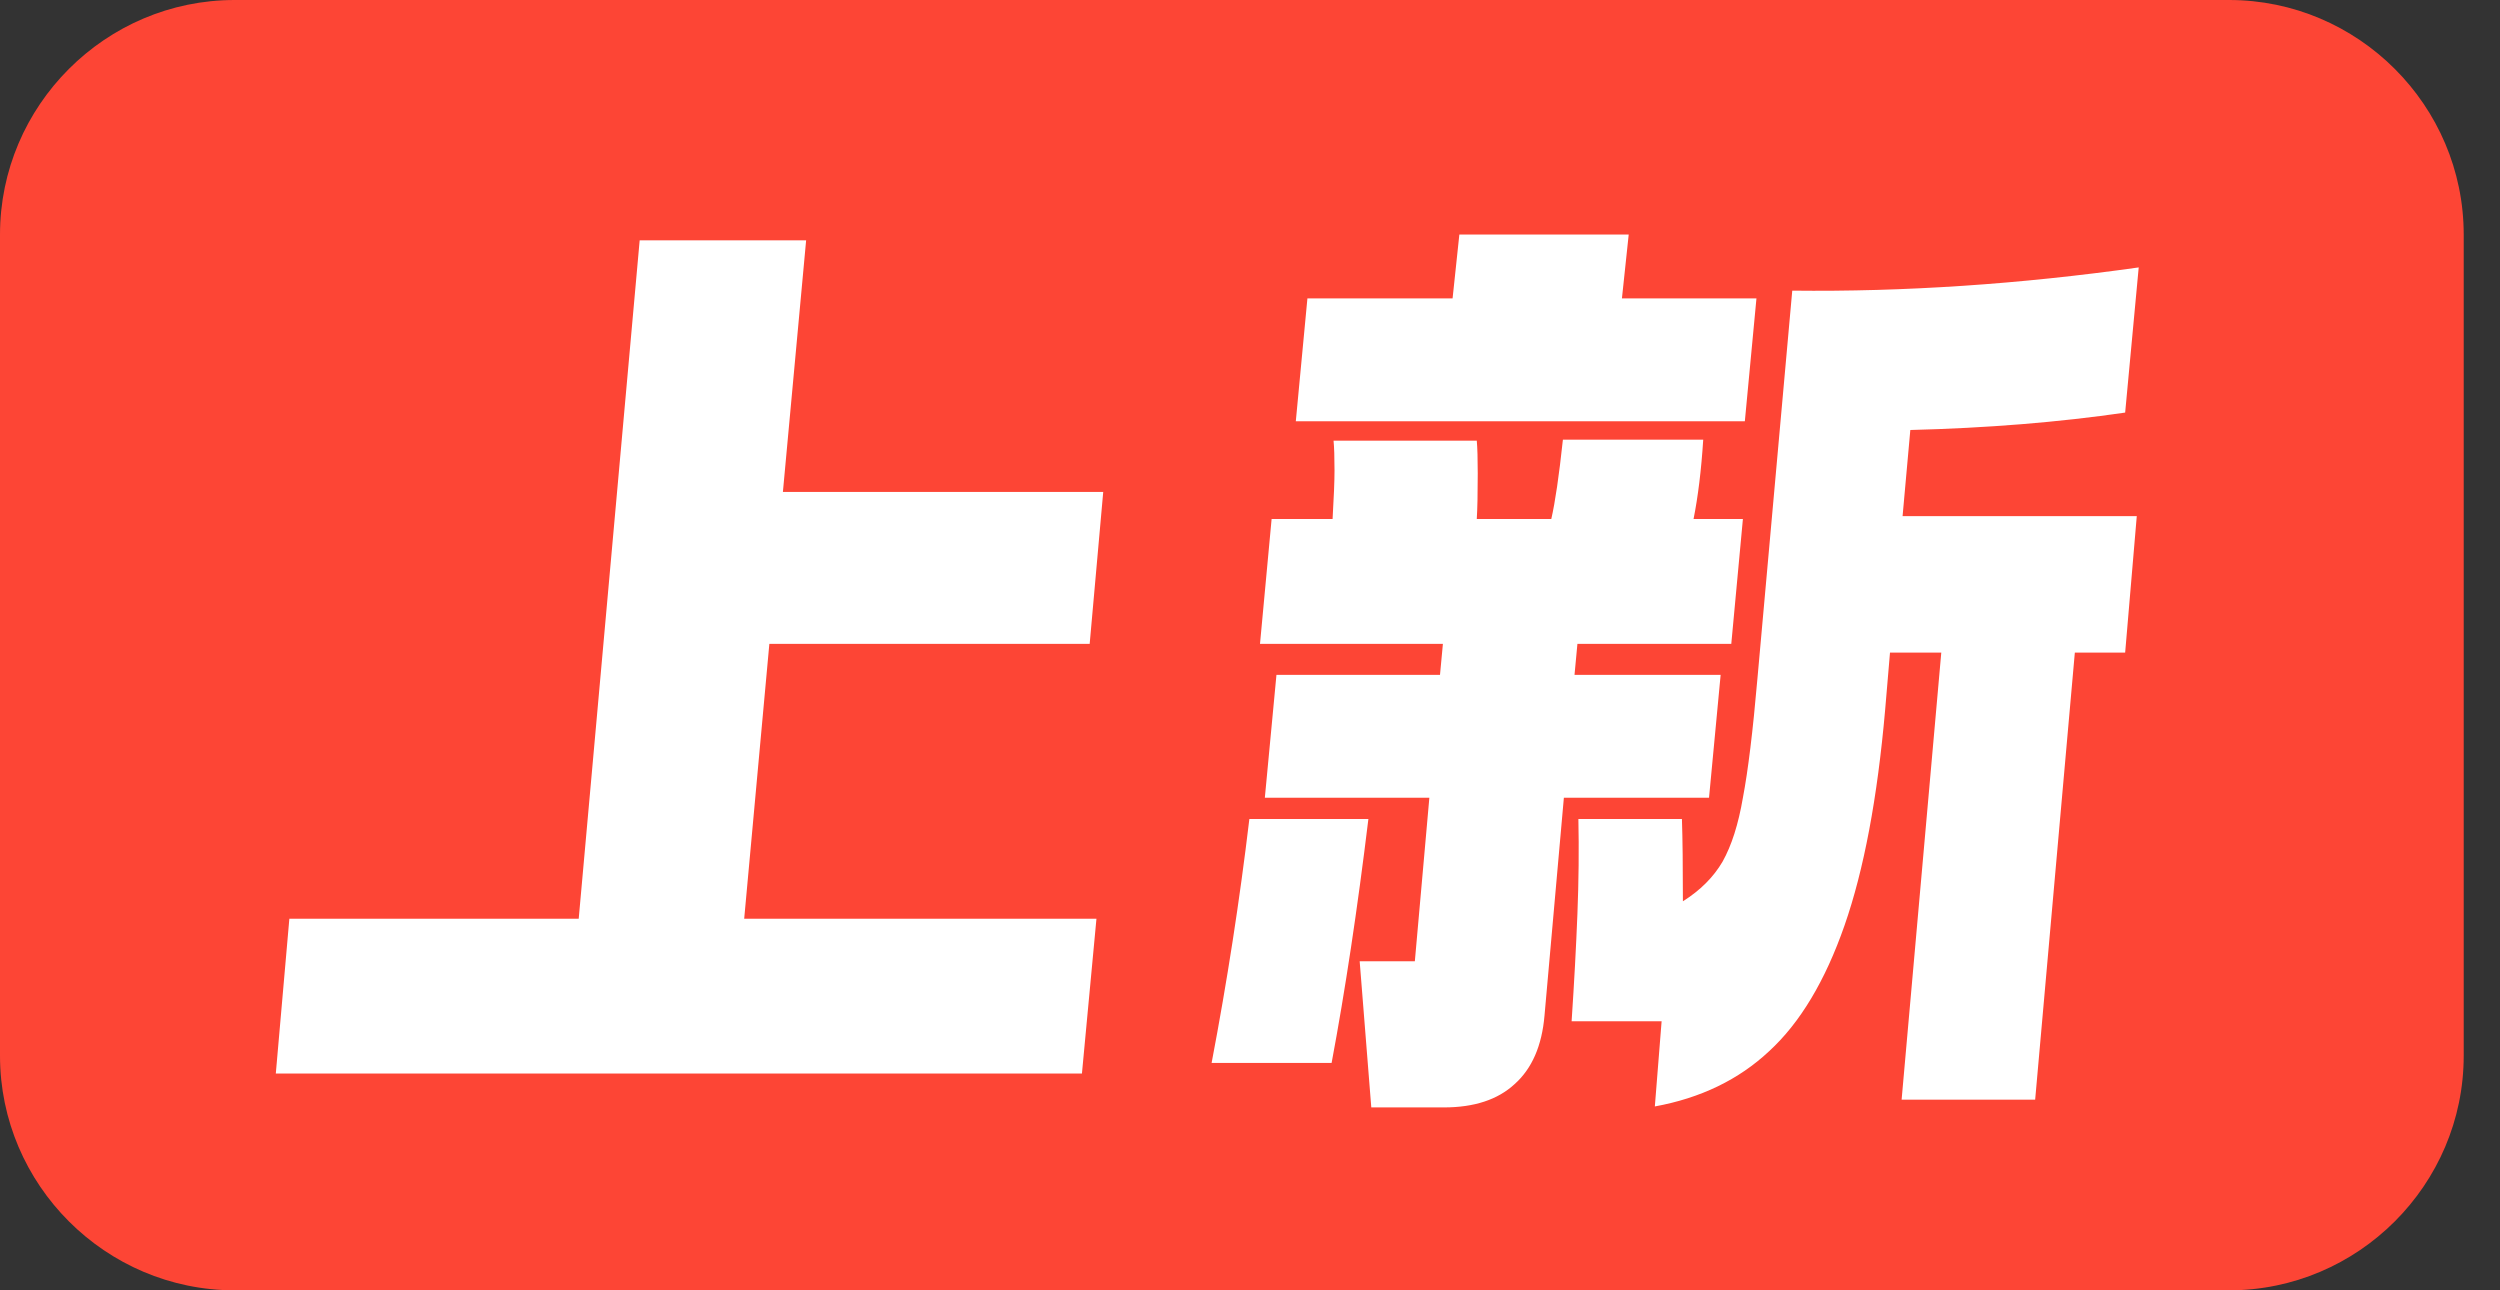
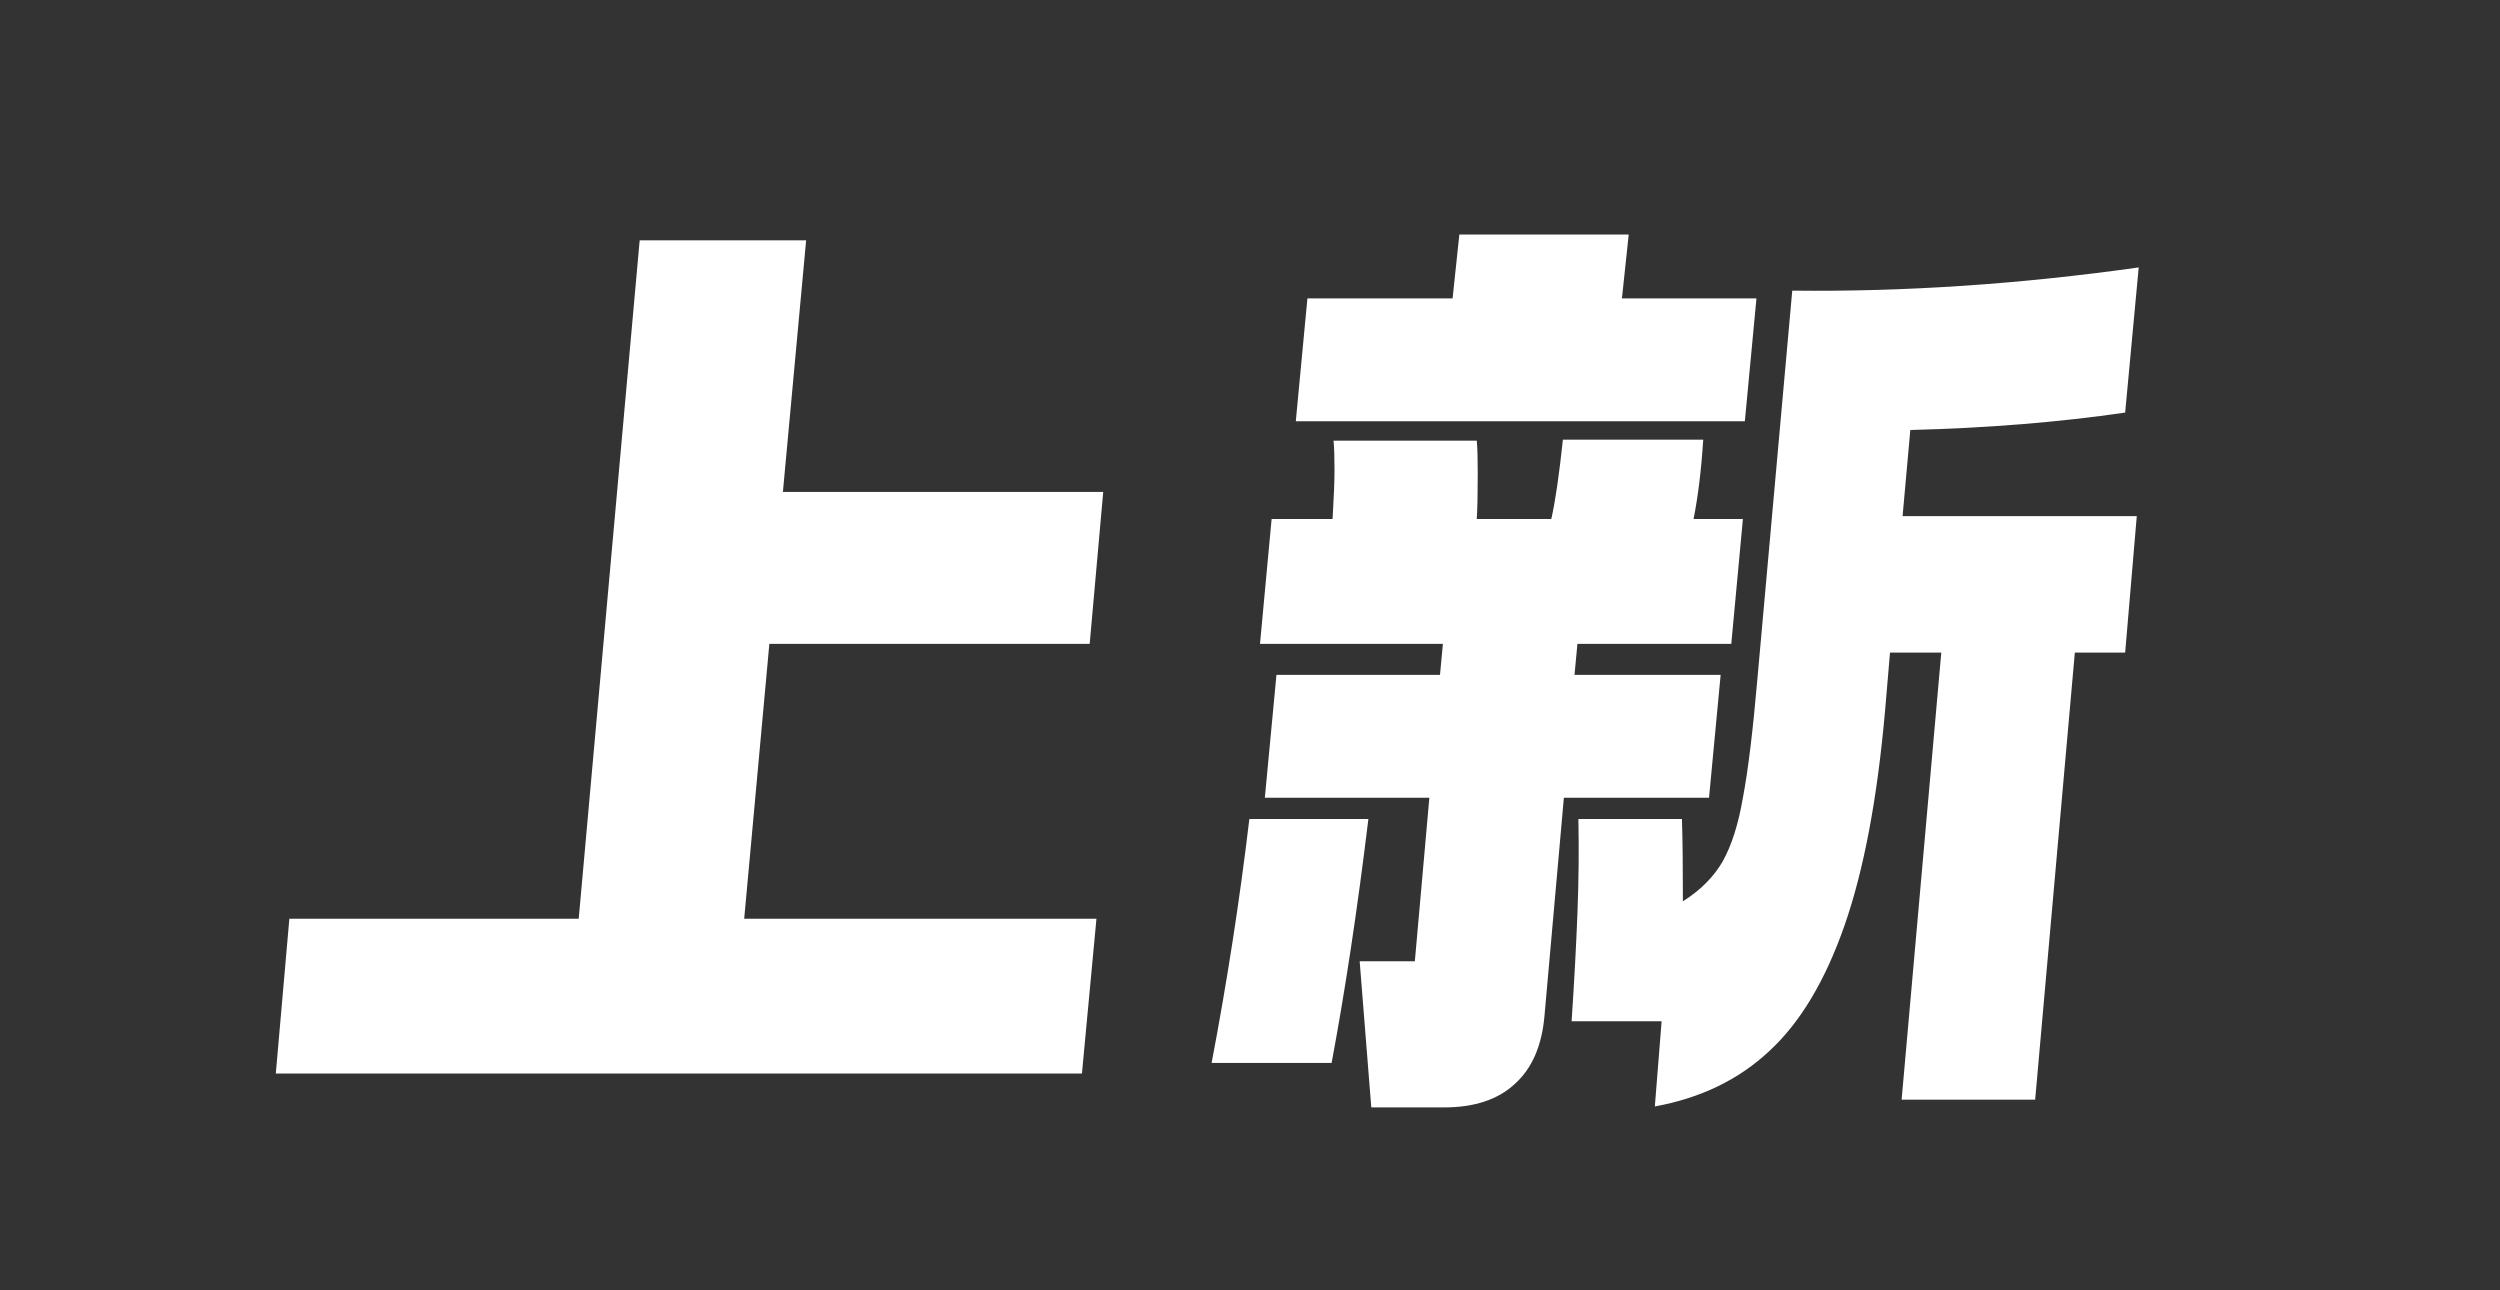
<svg xmlns="http://www.w3.org/2000/svg" width="31" height="16" viewBox="0 0 31 16" fill="none">
  <rect x="0" y="0" width="31" height="16" fill="#333333" stroke="none" />
  <g id="ä¾§è¾¹æ ä¸æ°">
-     <path id="å½¢ç¶" d="M27.64 0H2.91C1.309 0 0 1.309 0 2.909V13.091C0 14.691 1.309 16 2.91 16H27.64C29.241 16 30.55 14.691 30.55 13.091V2.909C30.55 1.309 29.241 0 27.64 0Z" fill="#FD4535" />
    <path id="ä¸æ°" d="M13.416 13.312H3.42L3.588 11.392H7.176L7.932 2.98H9.996L9.708 6.1H13.68L13.512 7.984H9.54L9.228 11.392H13.596L13.416 13.312ZM19.488 12.664C19.52 12.184 19.544 11.74 19.56 11.332C19.576 10.924 19.58 10.532 19.572 10.156H20.856C20.864 10.396 20.868 10.736 20.868 11.176C21.084 11.04 21.248 10.876 21.36 10.684C21.472 10.484 21.556 10.22 21.612 9.892C21.676 9.556 21.736 9.064 21.792 8.416L22.224 3.604C23.616 3.62 25.048 3.524 26.52 3.316L26.352 5.116C25.528 5.236 24.64 5.308 23.688 5.332L23.592 6.4H26.496L26.352 8.092H25.728L25.236 13.636H23.58L24.072 8.092H23.436L23.376 8.8C23.28 9.896 23.112 10.788 22.872 11.476C22.632 12.164 22.32 12.684 21.936 13.036C21.56 13.388 21.088 13.616 20.52 13.72L20.604 12.664H19.488ZM15.024 13.18C15.216 12.172 15.372 11.164 15.492 10.156H16.968C16.832 11.276 16.68 12.284 16.512 13.18H15.024ZM21.636 5.224H16.068L16.212 3.7H18.012L18.096 2.908H20.196L20.112 3.7H21.78L21.636 5.224ZM17.856 8.368L17.892 7.984H15.624L15.768 6.436H16.524C16.54 6.164 16.548 5.964 16.548 5.836C16.548 5.668 16.544 5.544 16.536 5.464H18.312C18.32 5.552 18.324 5.688 18.324 5.872C18.324 6.12 18.32 6.308 18.312 6.436H19.236C19.284 6.228 19.332 5.9 19.38 5.452H21.12C21.096 5.828 21.056 6.156 21 6.436H21.612L21.468 7.984H19.56L19.524 8.368H21.336L21.192 9.892H19.392L19.152 12.592C19.12 12.968 18.996 13.252 18.78 13.444C18.572 13.636 18.28 13.732 17.904 13.732H17.004L16.86 11.92H17.544L17.724 9.892H15.684L15.828 8.368H17.856Z" fill="white" />
  </g>
</svg>